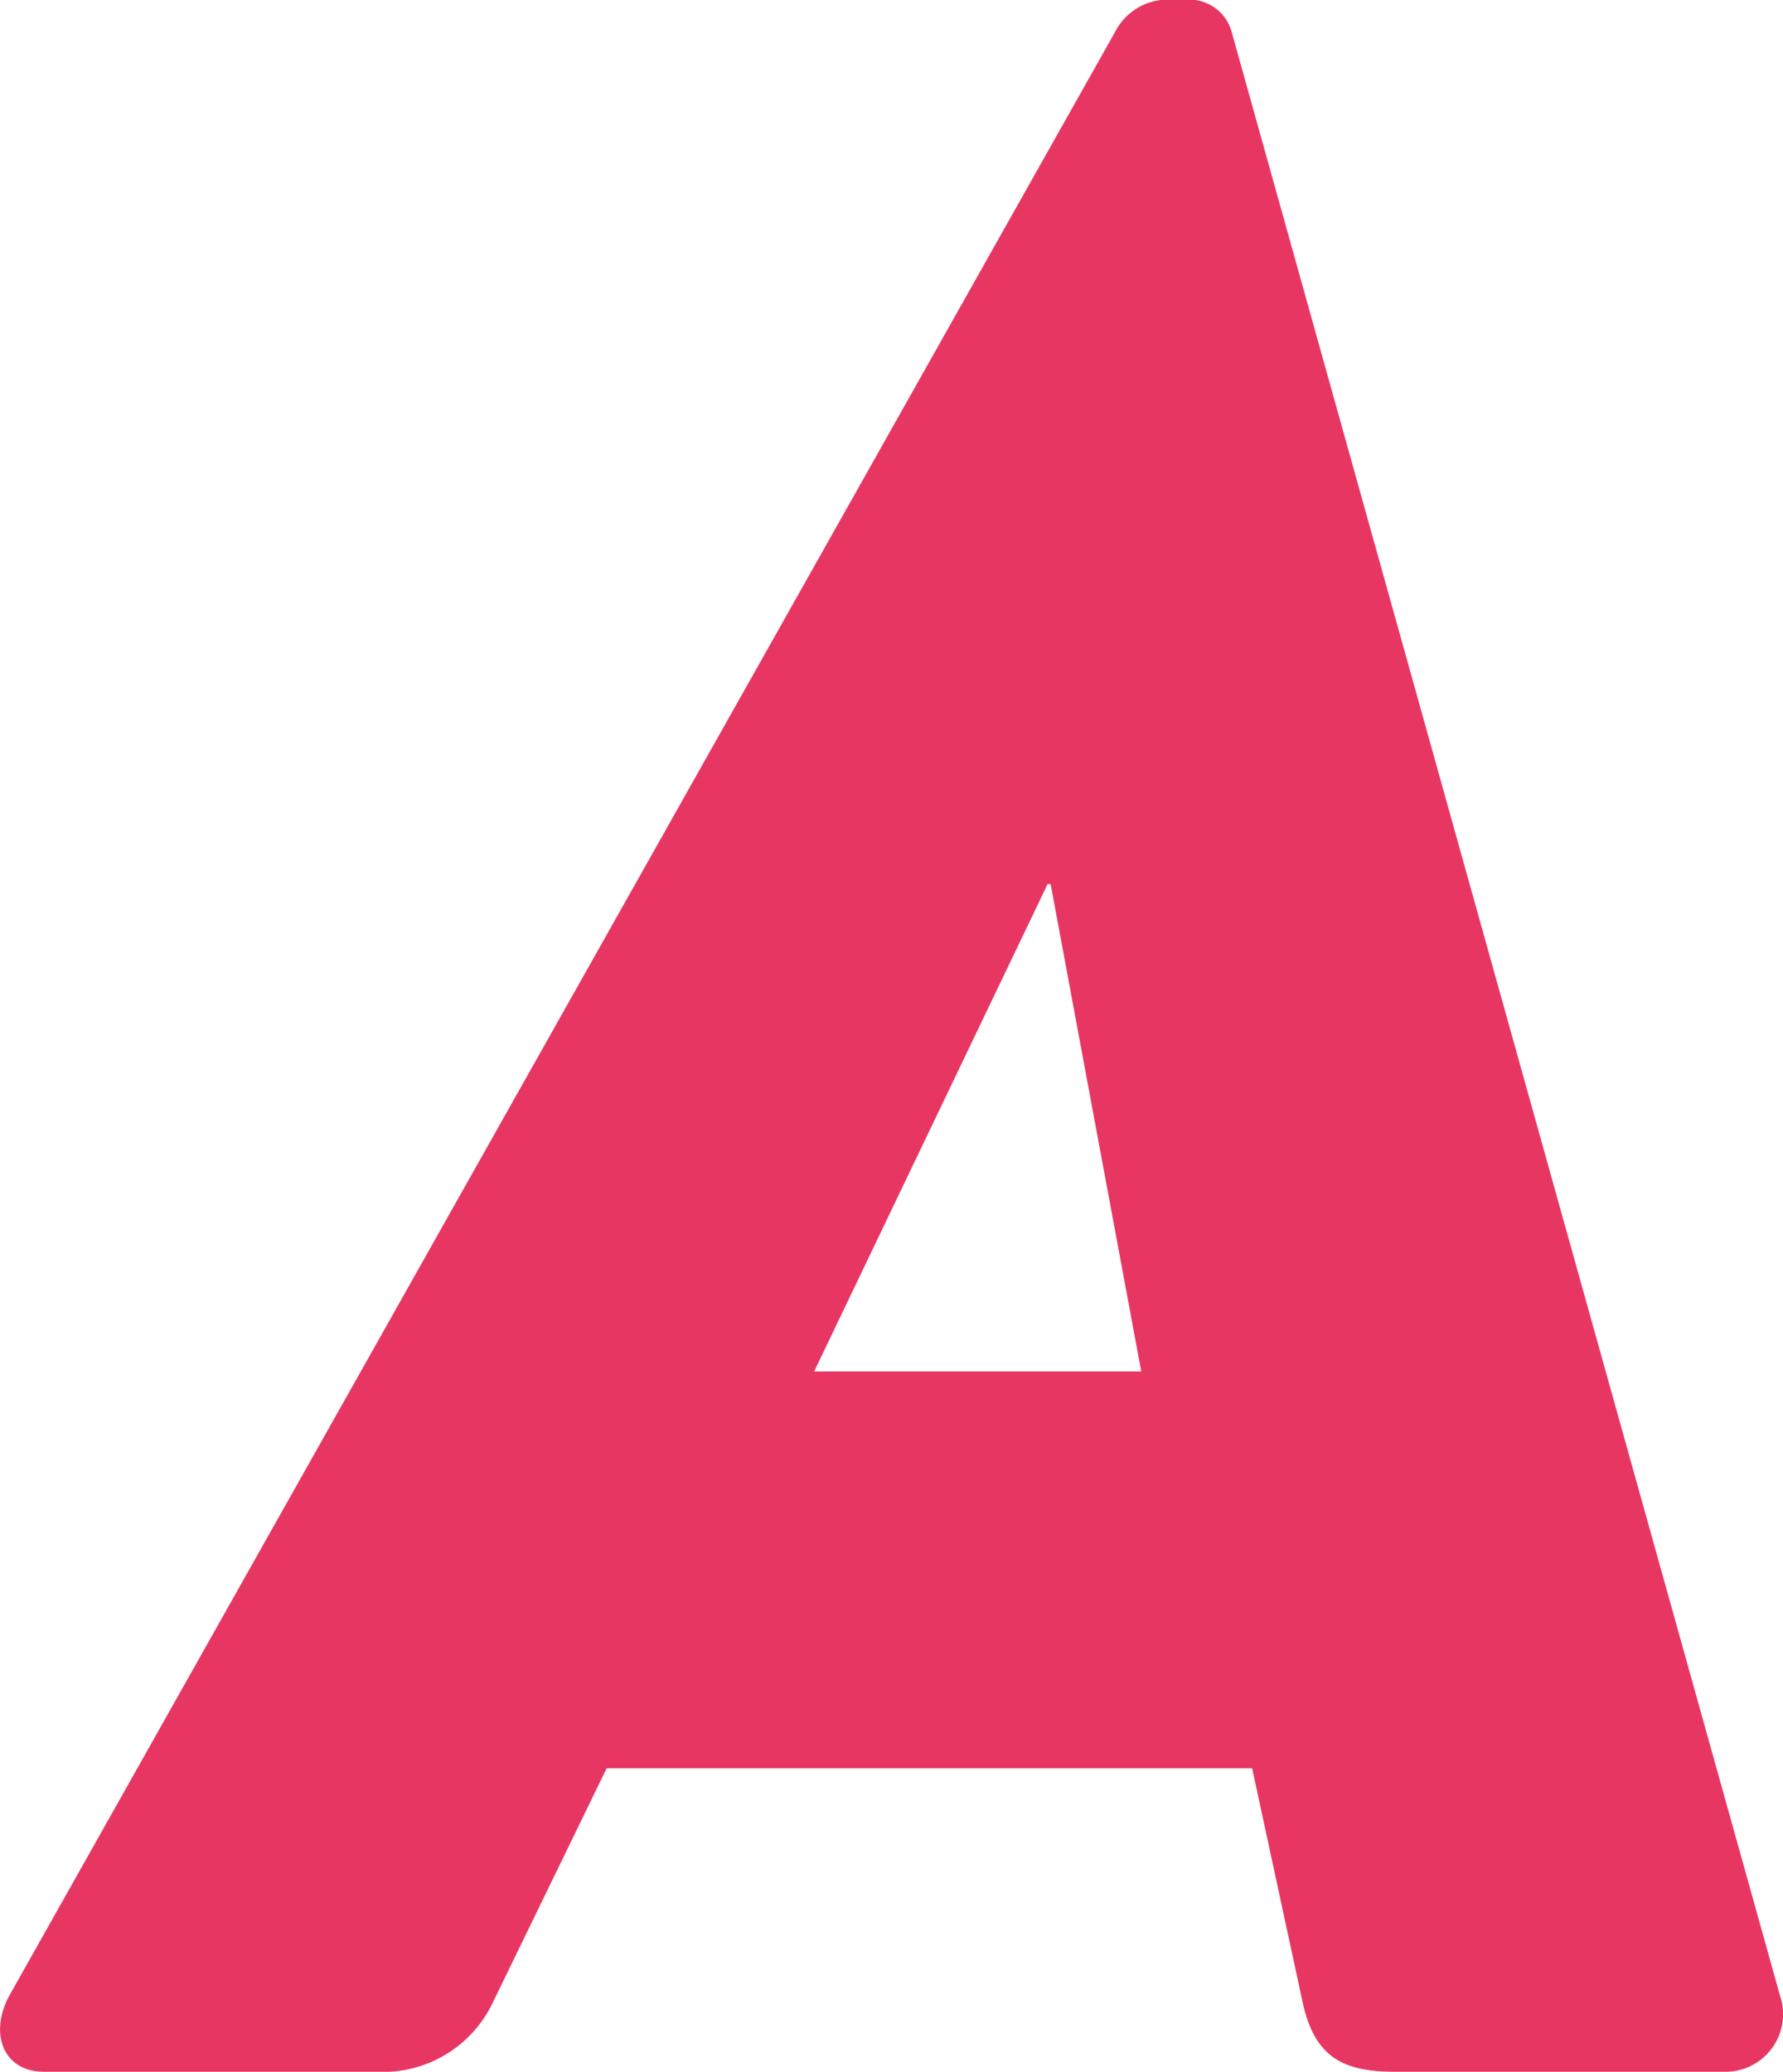
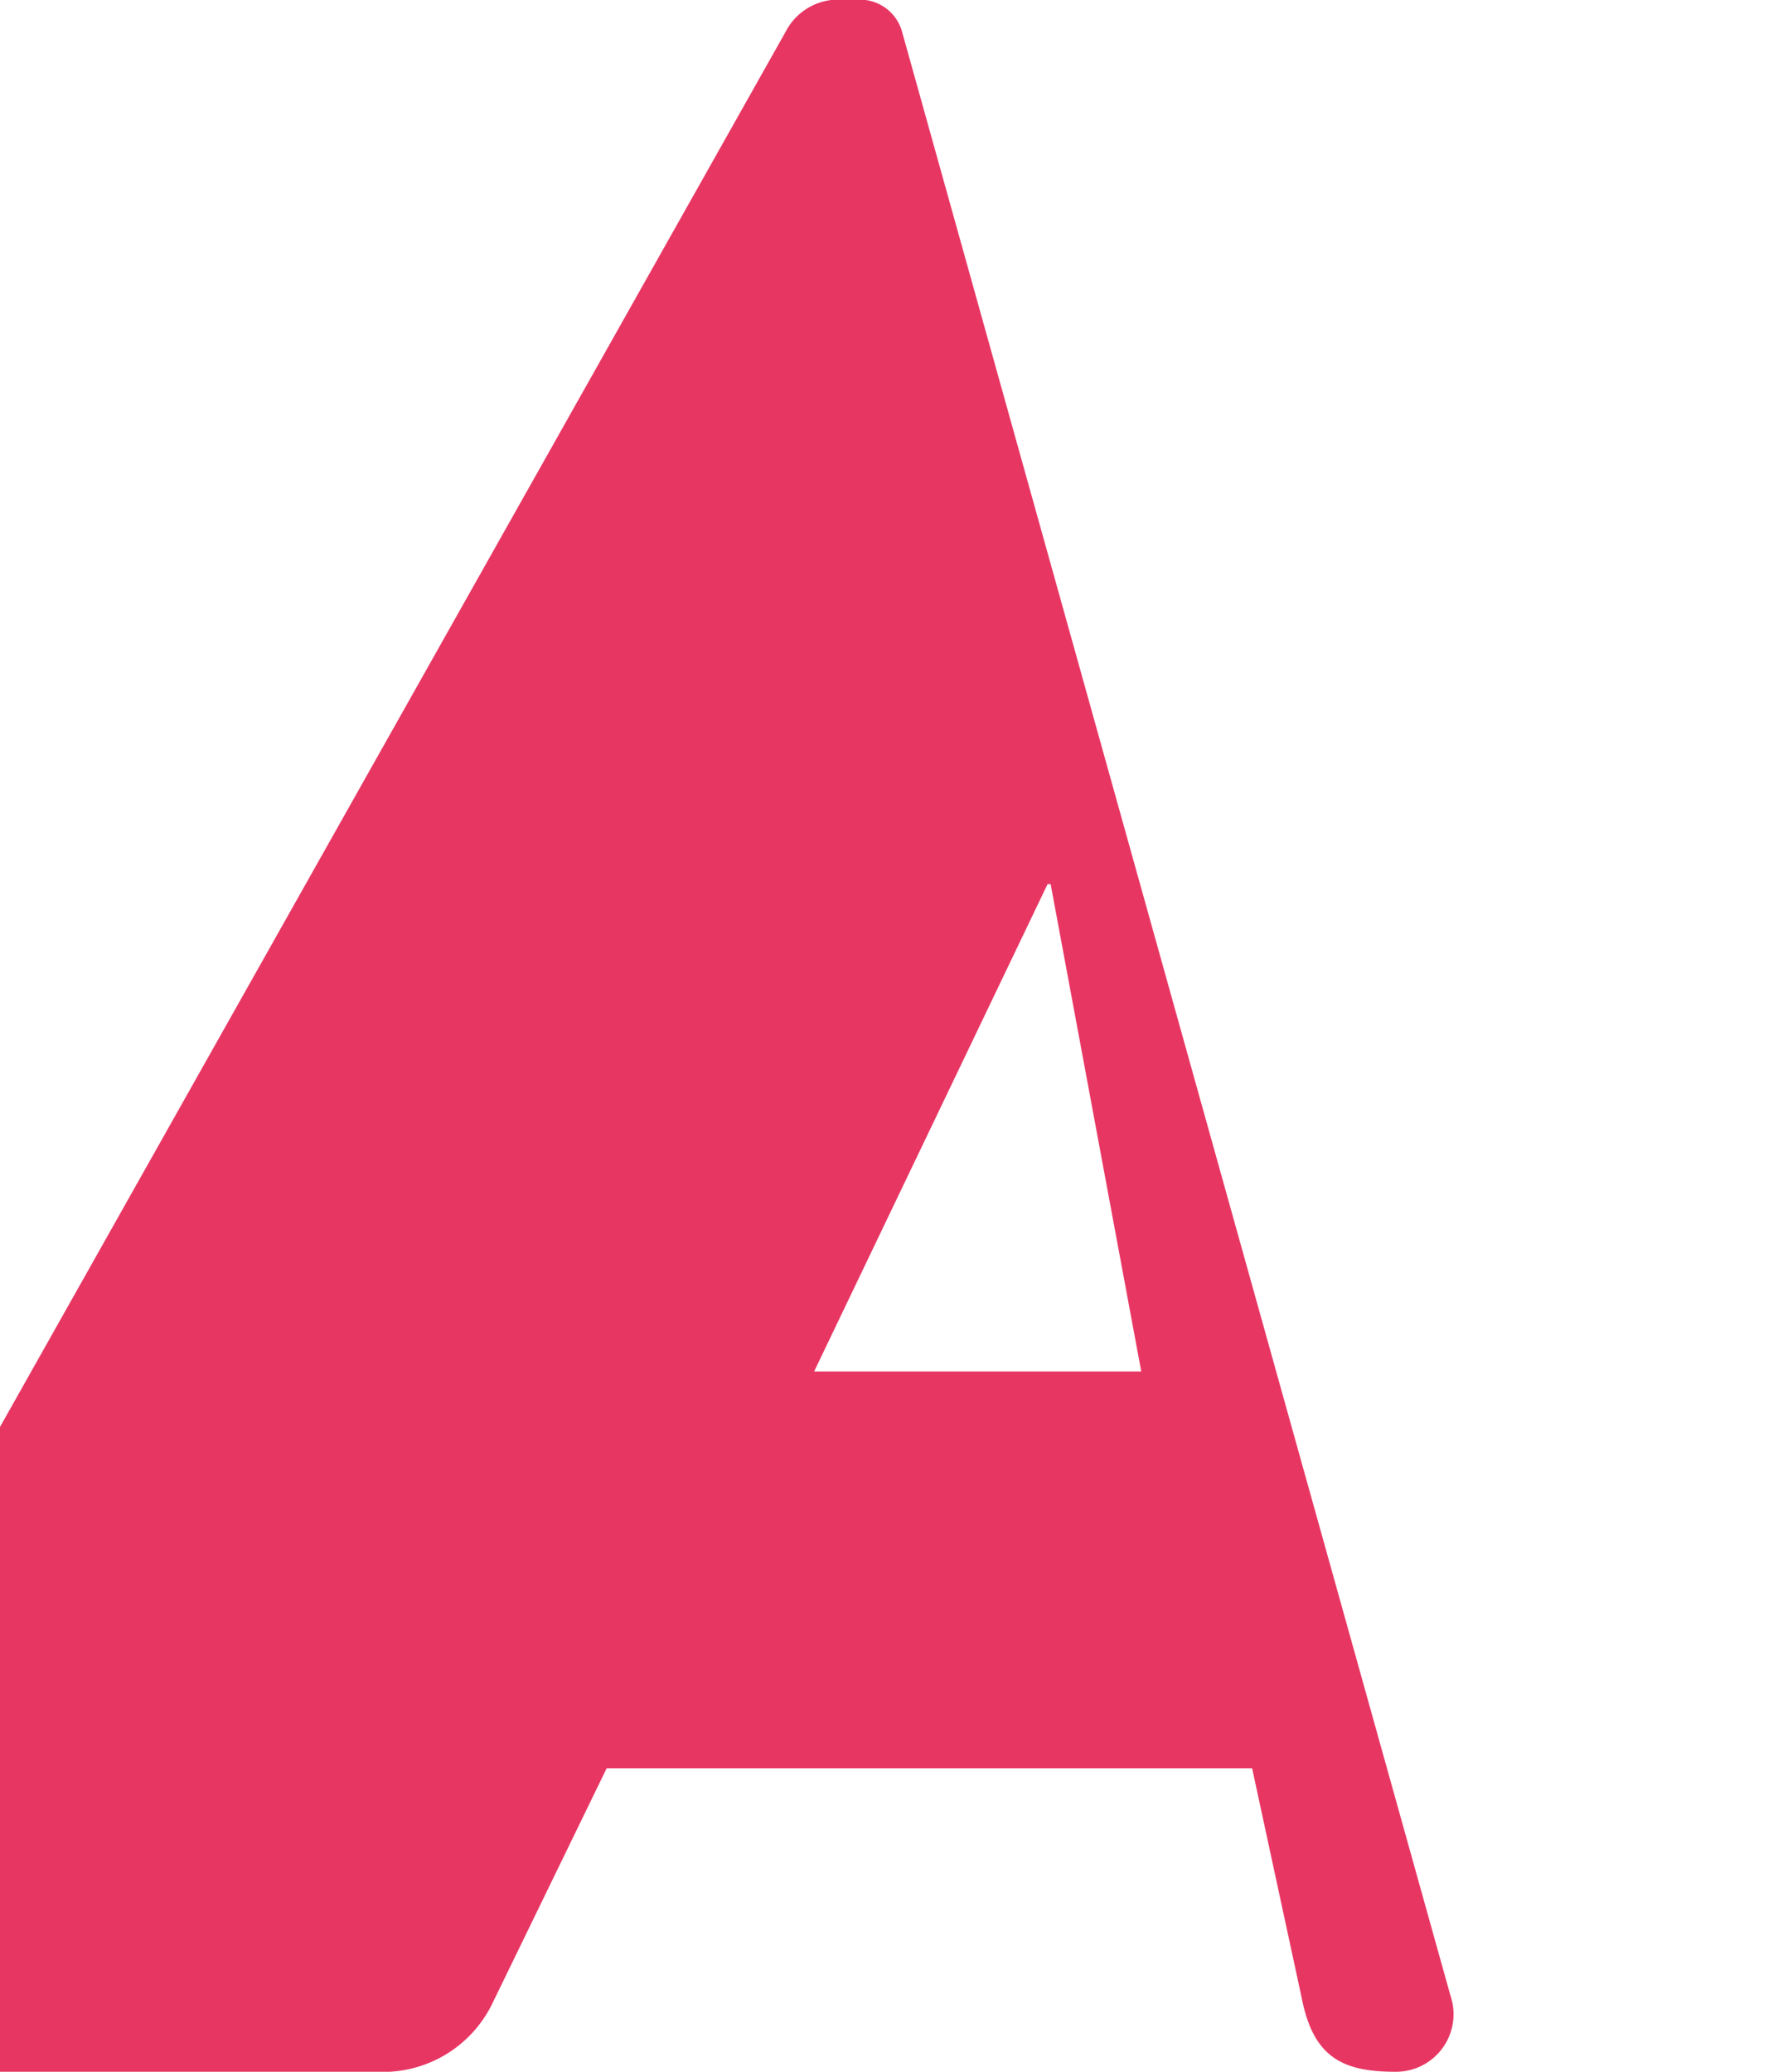
<svg xmlns="http://www.w3.org/2000/svg" height="25.56" viewBox="0 0 21.999 25.56" width="21.999">
-   <path d="m-11.718 0h4.1a1.5 1.5 0 0 0 1.44-.864l1.4-2.88h7.964l.614 2.844c.144.72.5.9 1.152.9h4.066a.71.71 0 0 0 .682-.936l-6.766-24.228a.54.54 0 0 0 -.5-.4h-.328a.731.731 0 0 0 -.612.4l-13.644 24.228c-.25.468-.072.936.432.936zm9.5-8.64 2.88-6.012h.038l1.118 6.012z" fill="#e83663" transform="translate(12.263 25.56)" />
+   <path d="m-11.718 0h4.1a1.5 1.5 0 0 0 1.44-.864l1.4-2.88h7.964l.614 2.844c.144.72.5.9 1.152.9a.71.71 0 0 0 .682-.936l-6.766-24.228a.54.54 0 0 0 -.5-.4h-.328a.731.731 0 0 0 -.612.4l-13.644 24.228c-.25.468-.072.936.432.936zm9.5-8.64 2.88-6.012h.038l1.118 6.012z" fill="#e83663" transform="translate(12.263 25.56)" />
</svg>